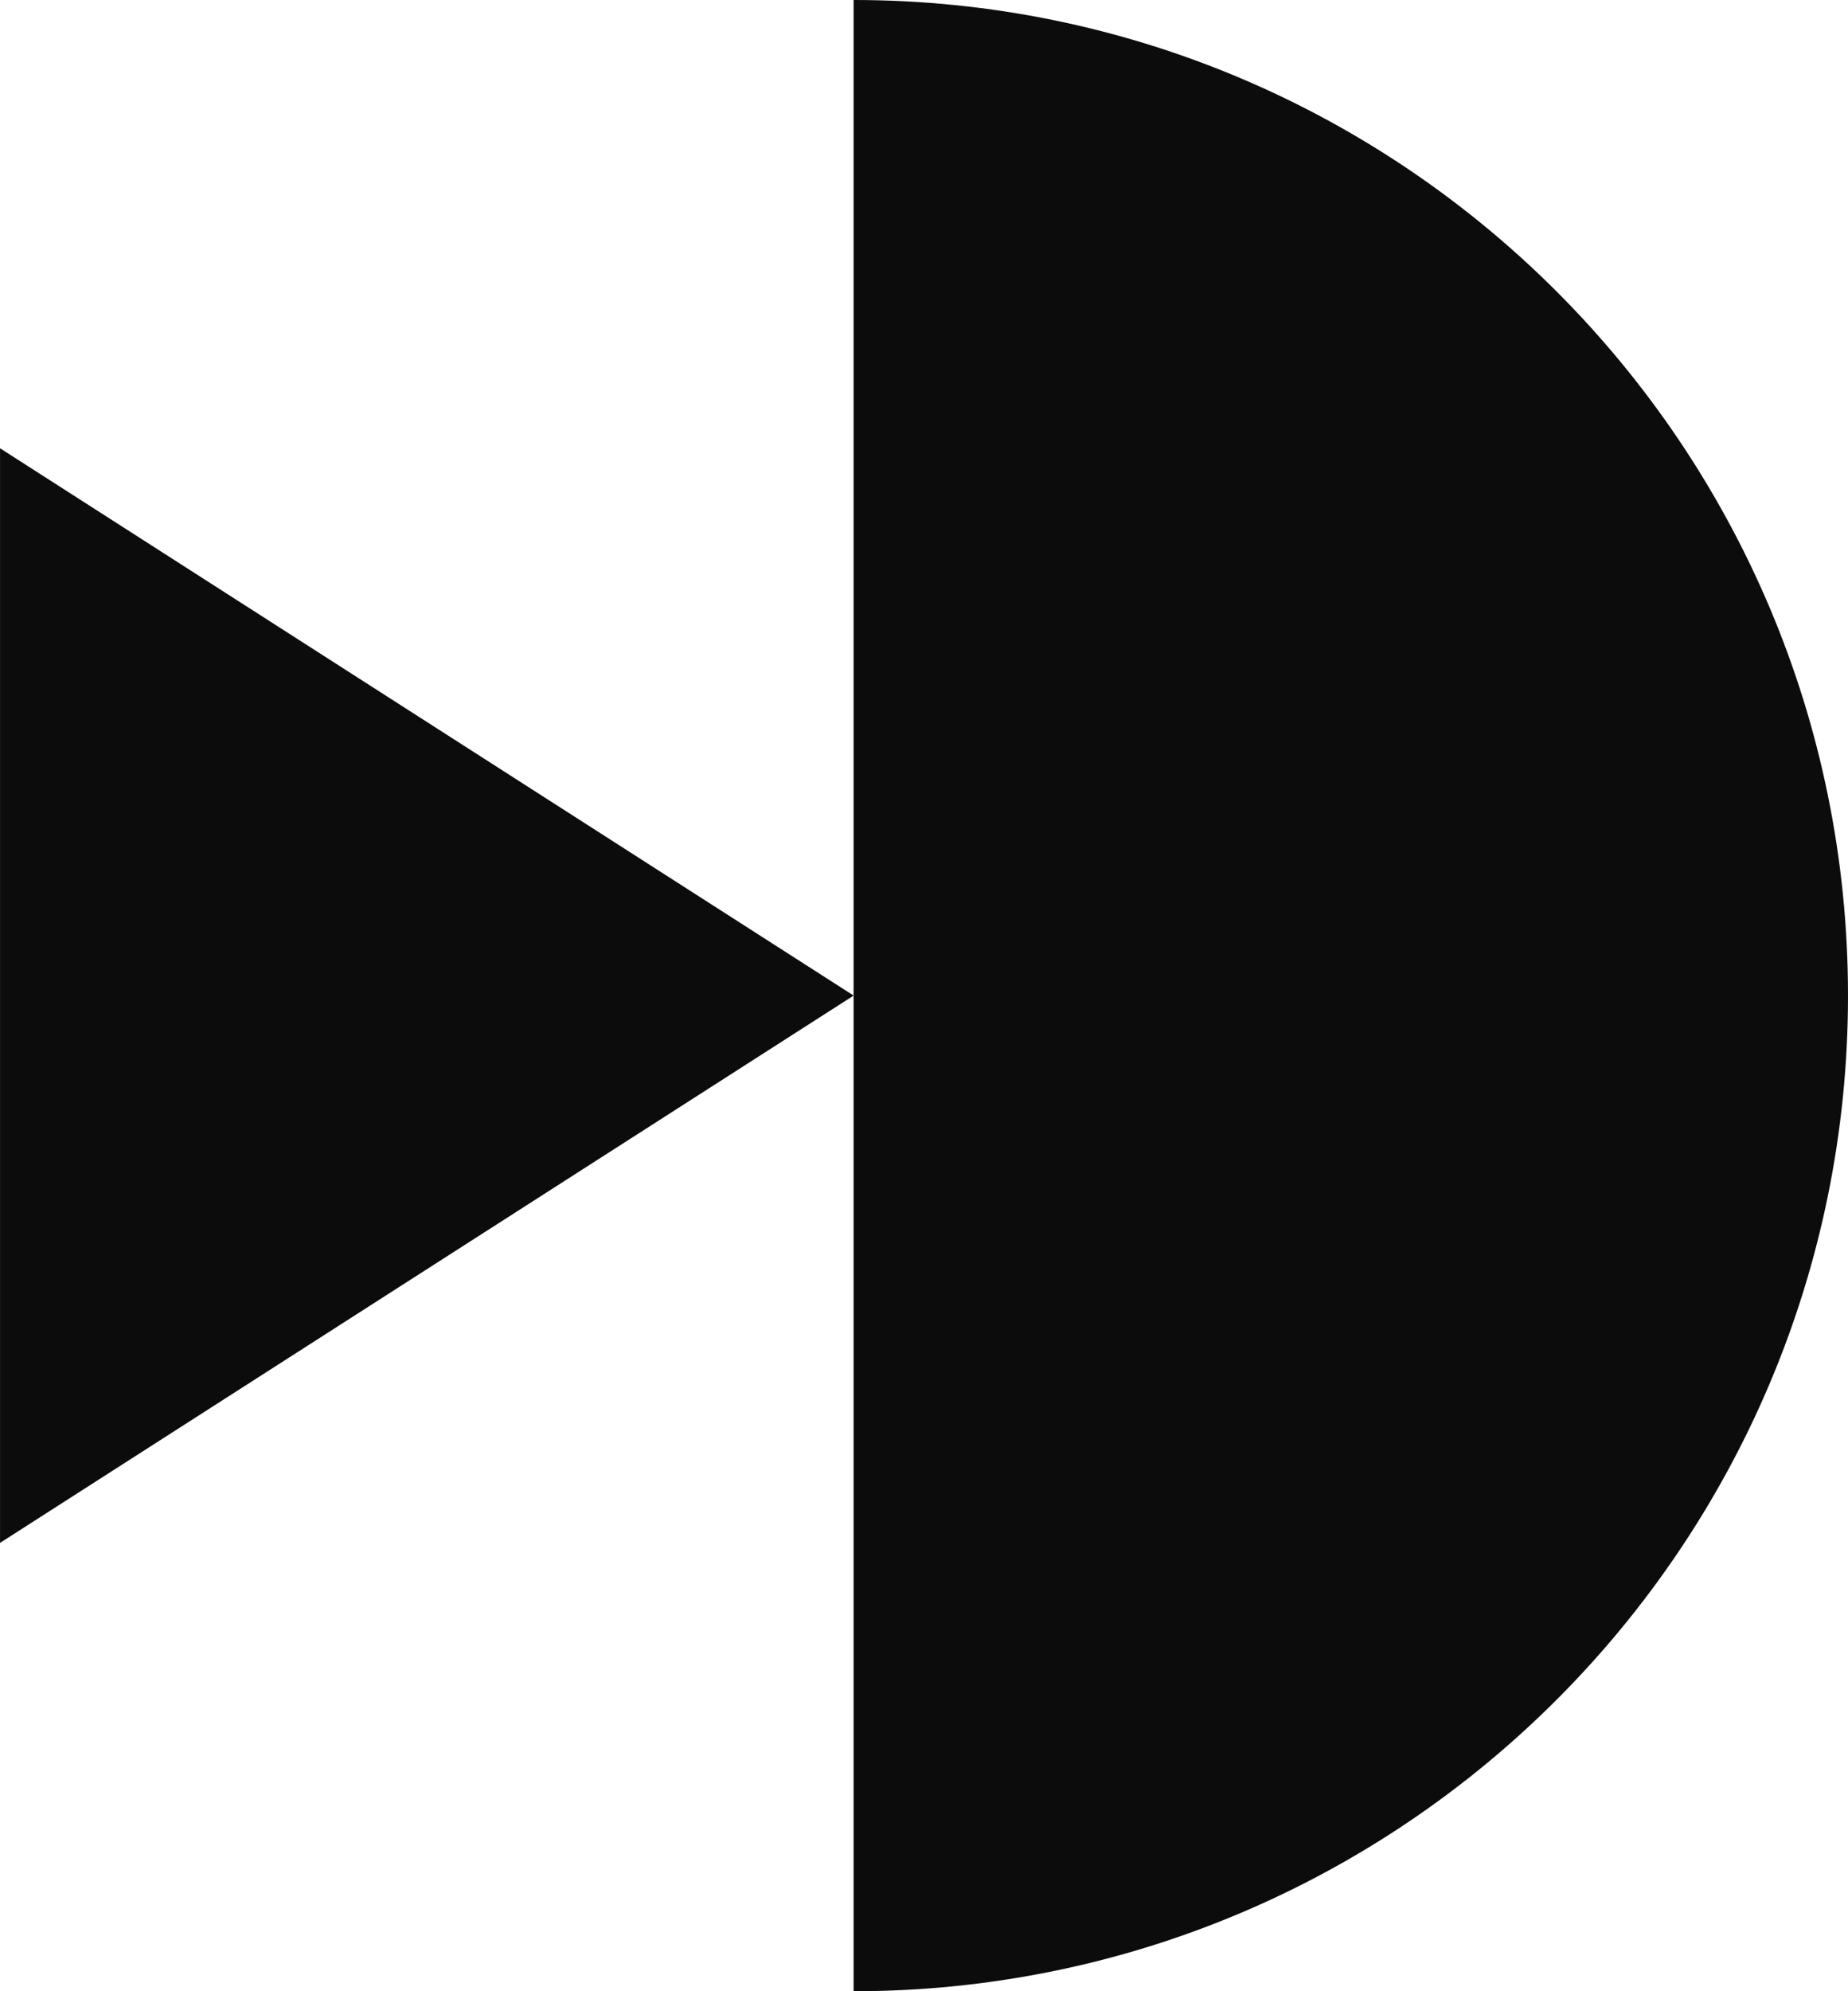
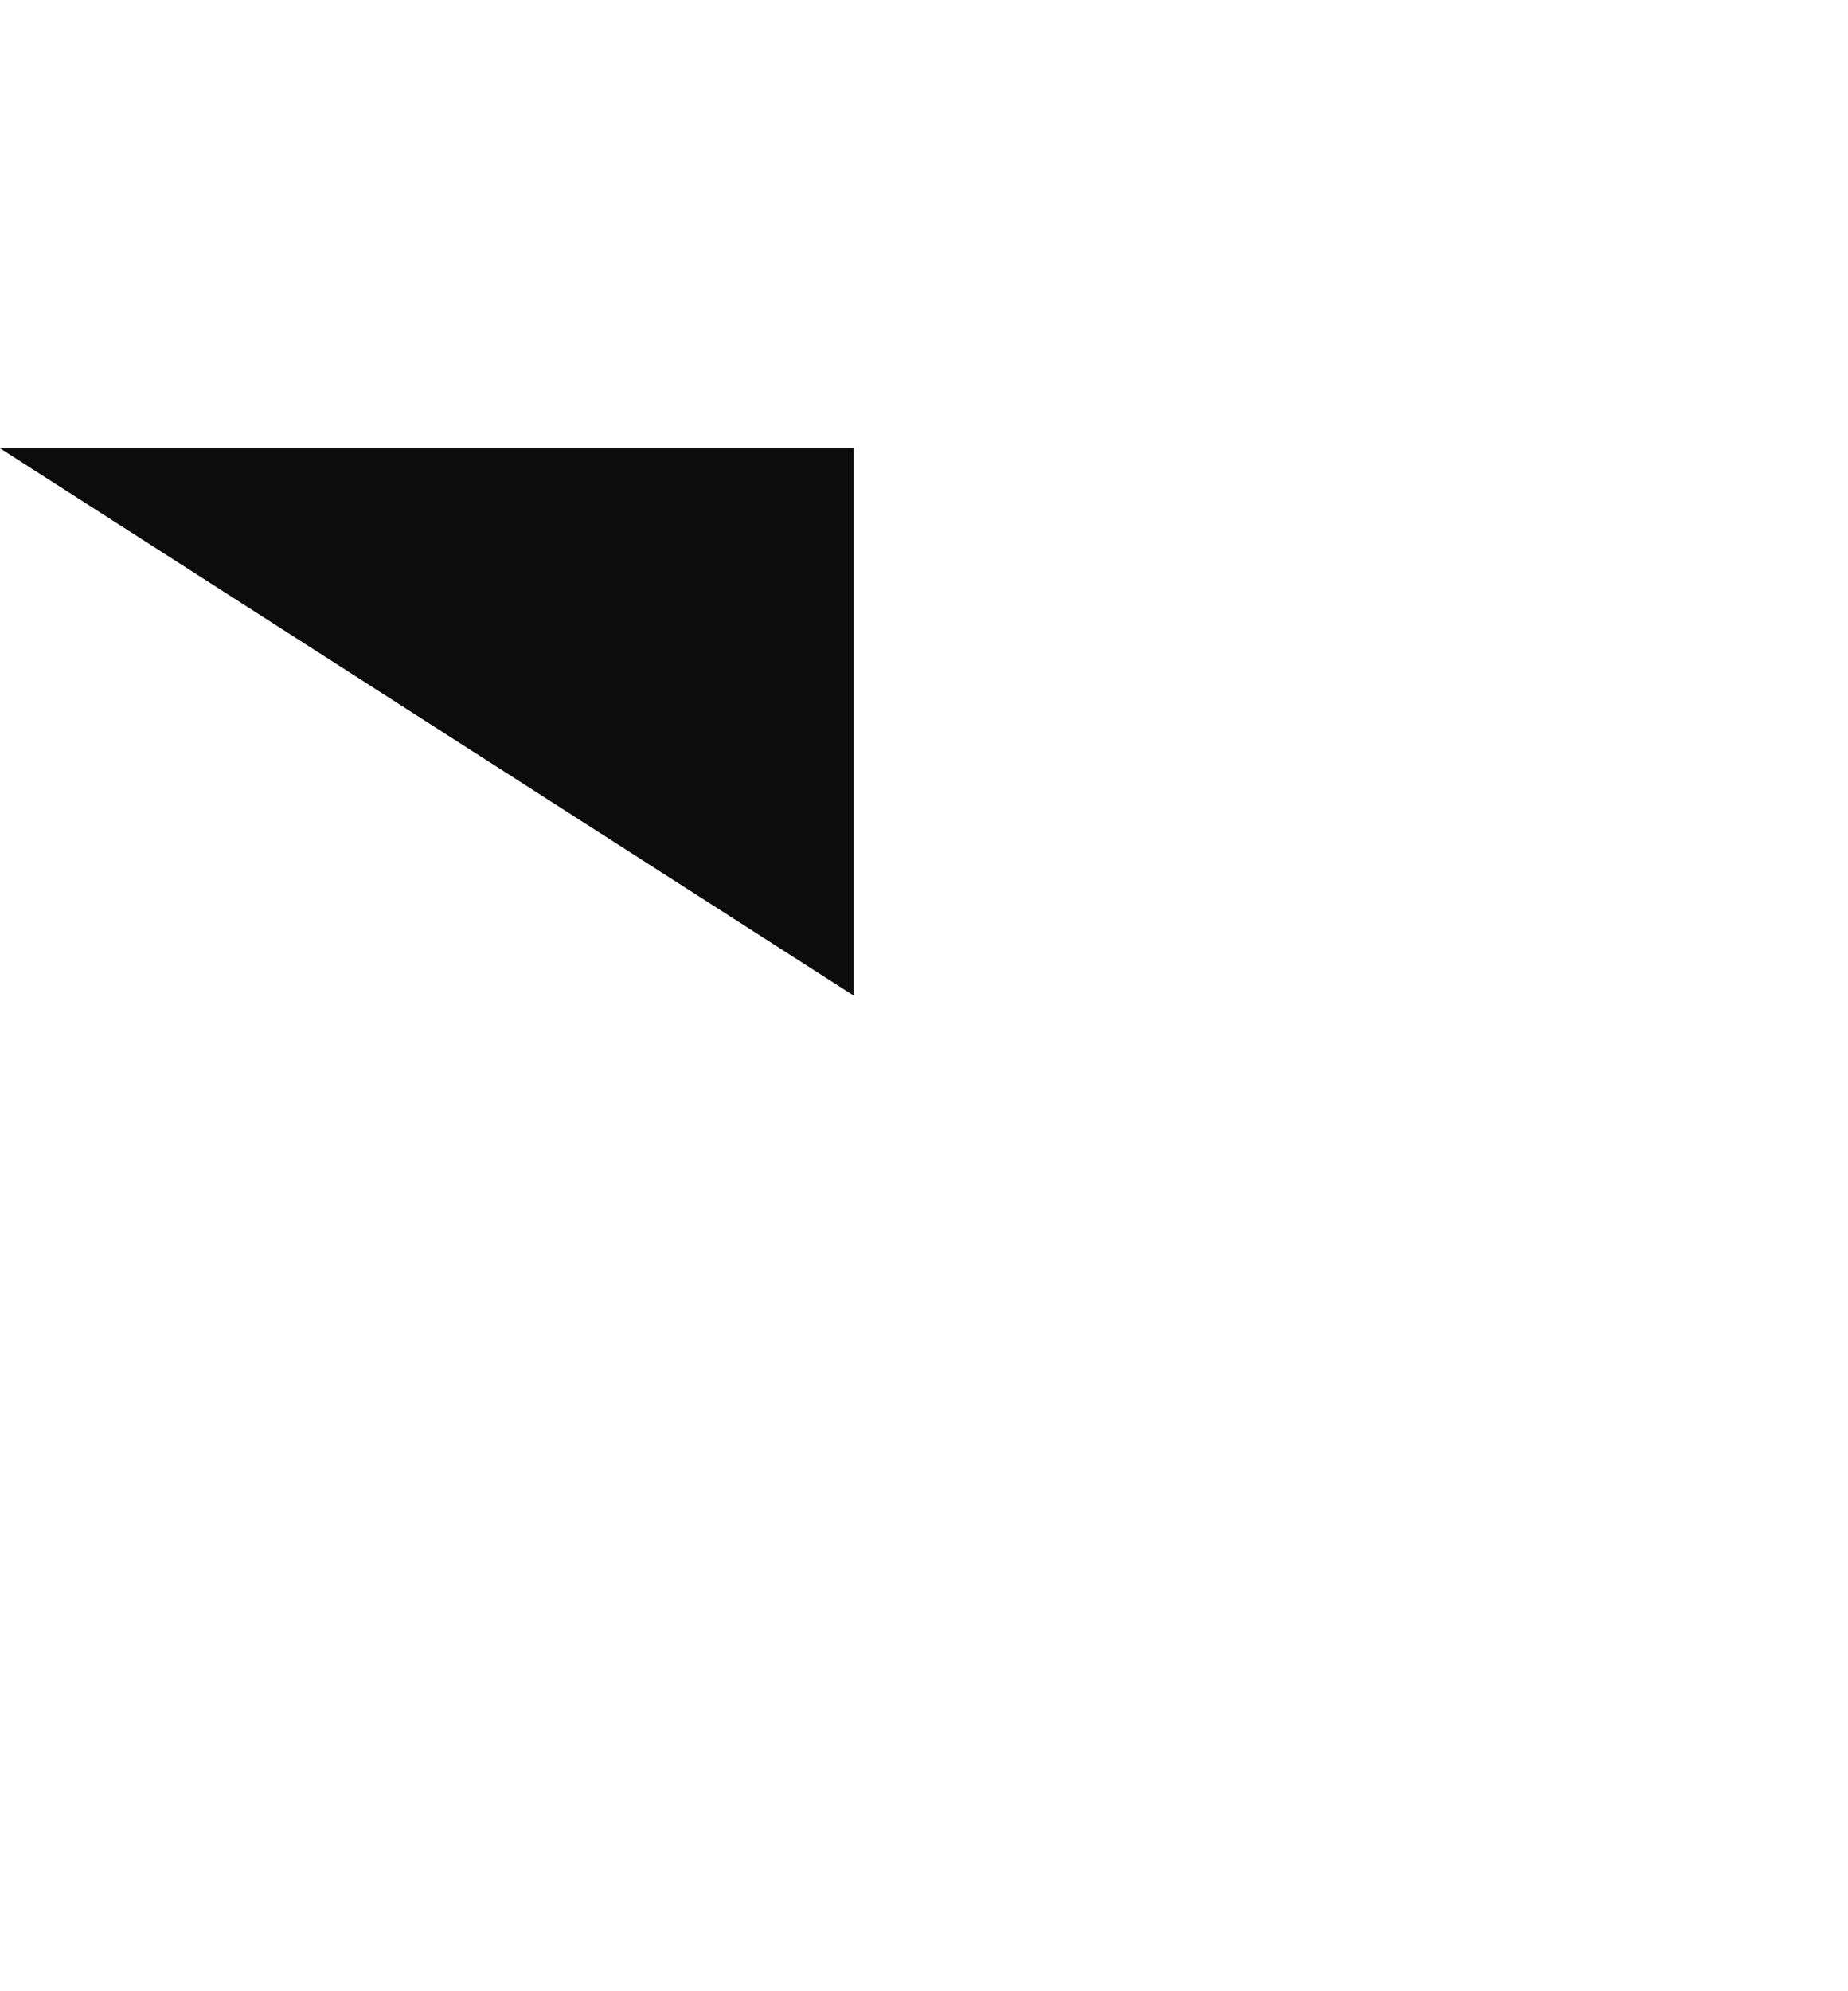
<svg xmlns="http://www.w3.org/2000/svg" width="52" height="56" viewBox="0 0 52 56" fill="none">
-   <path d="M0.001 12.607L24.02 27.999L0.001 43.391V12.607Z" fill="#0C0C0D" />
-   <path d="M24.019 56C39.472 56 52 43.464 52 28C52 12.536 39.472 0 24.019 0V56Z" fill="#0C0C0D" />
+   <path d="M0.001 12.607L24.02 27.999V12.607Z" fill="#0C0C0D" />
</svg>